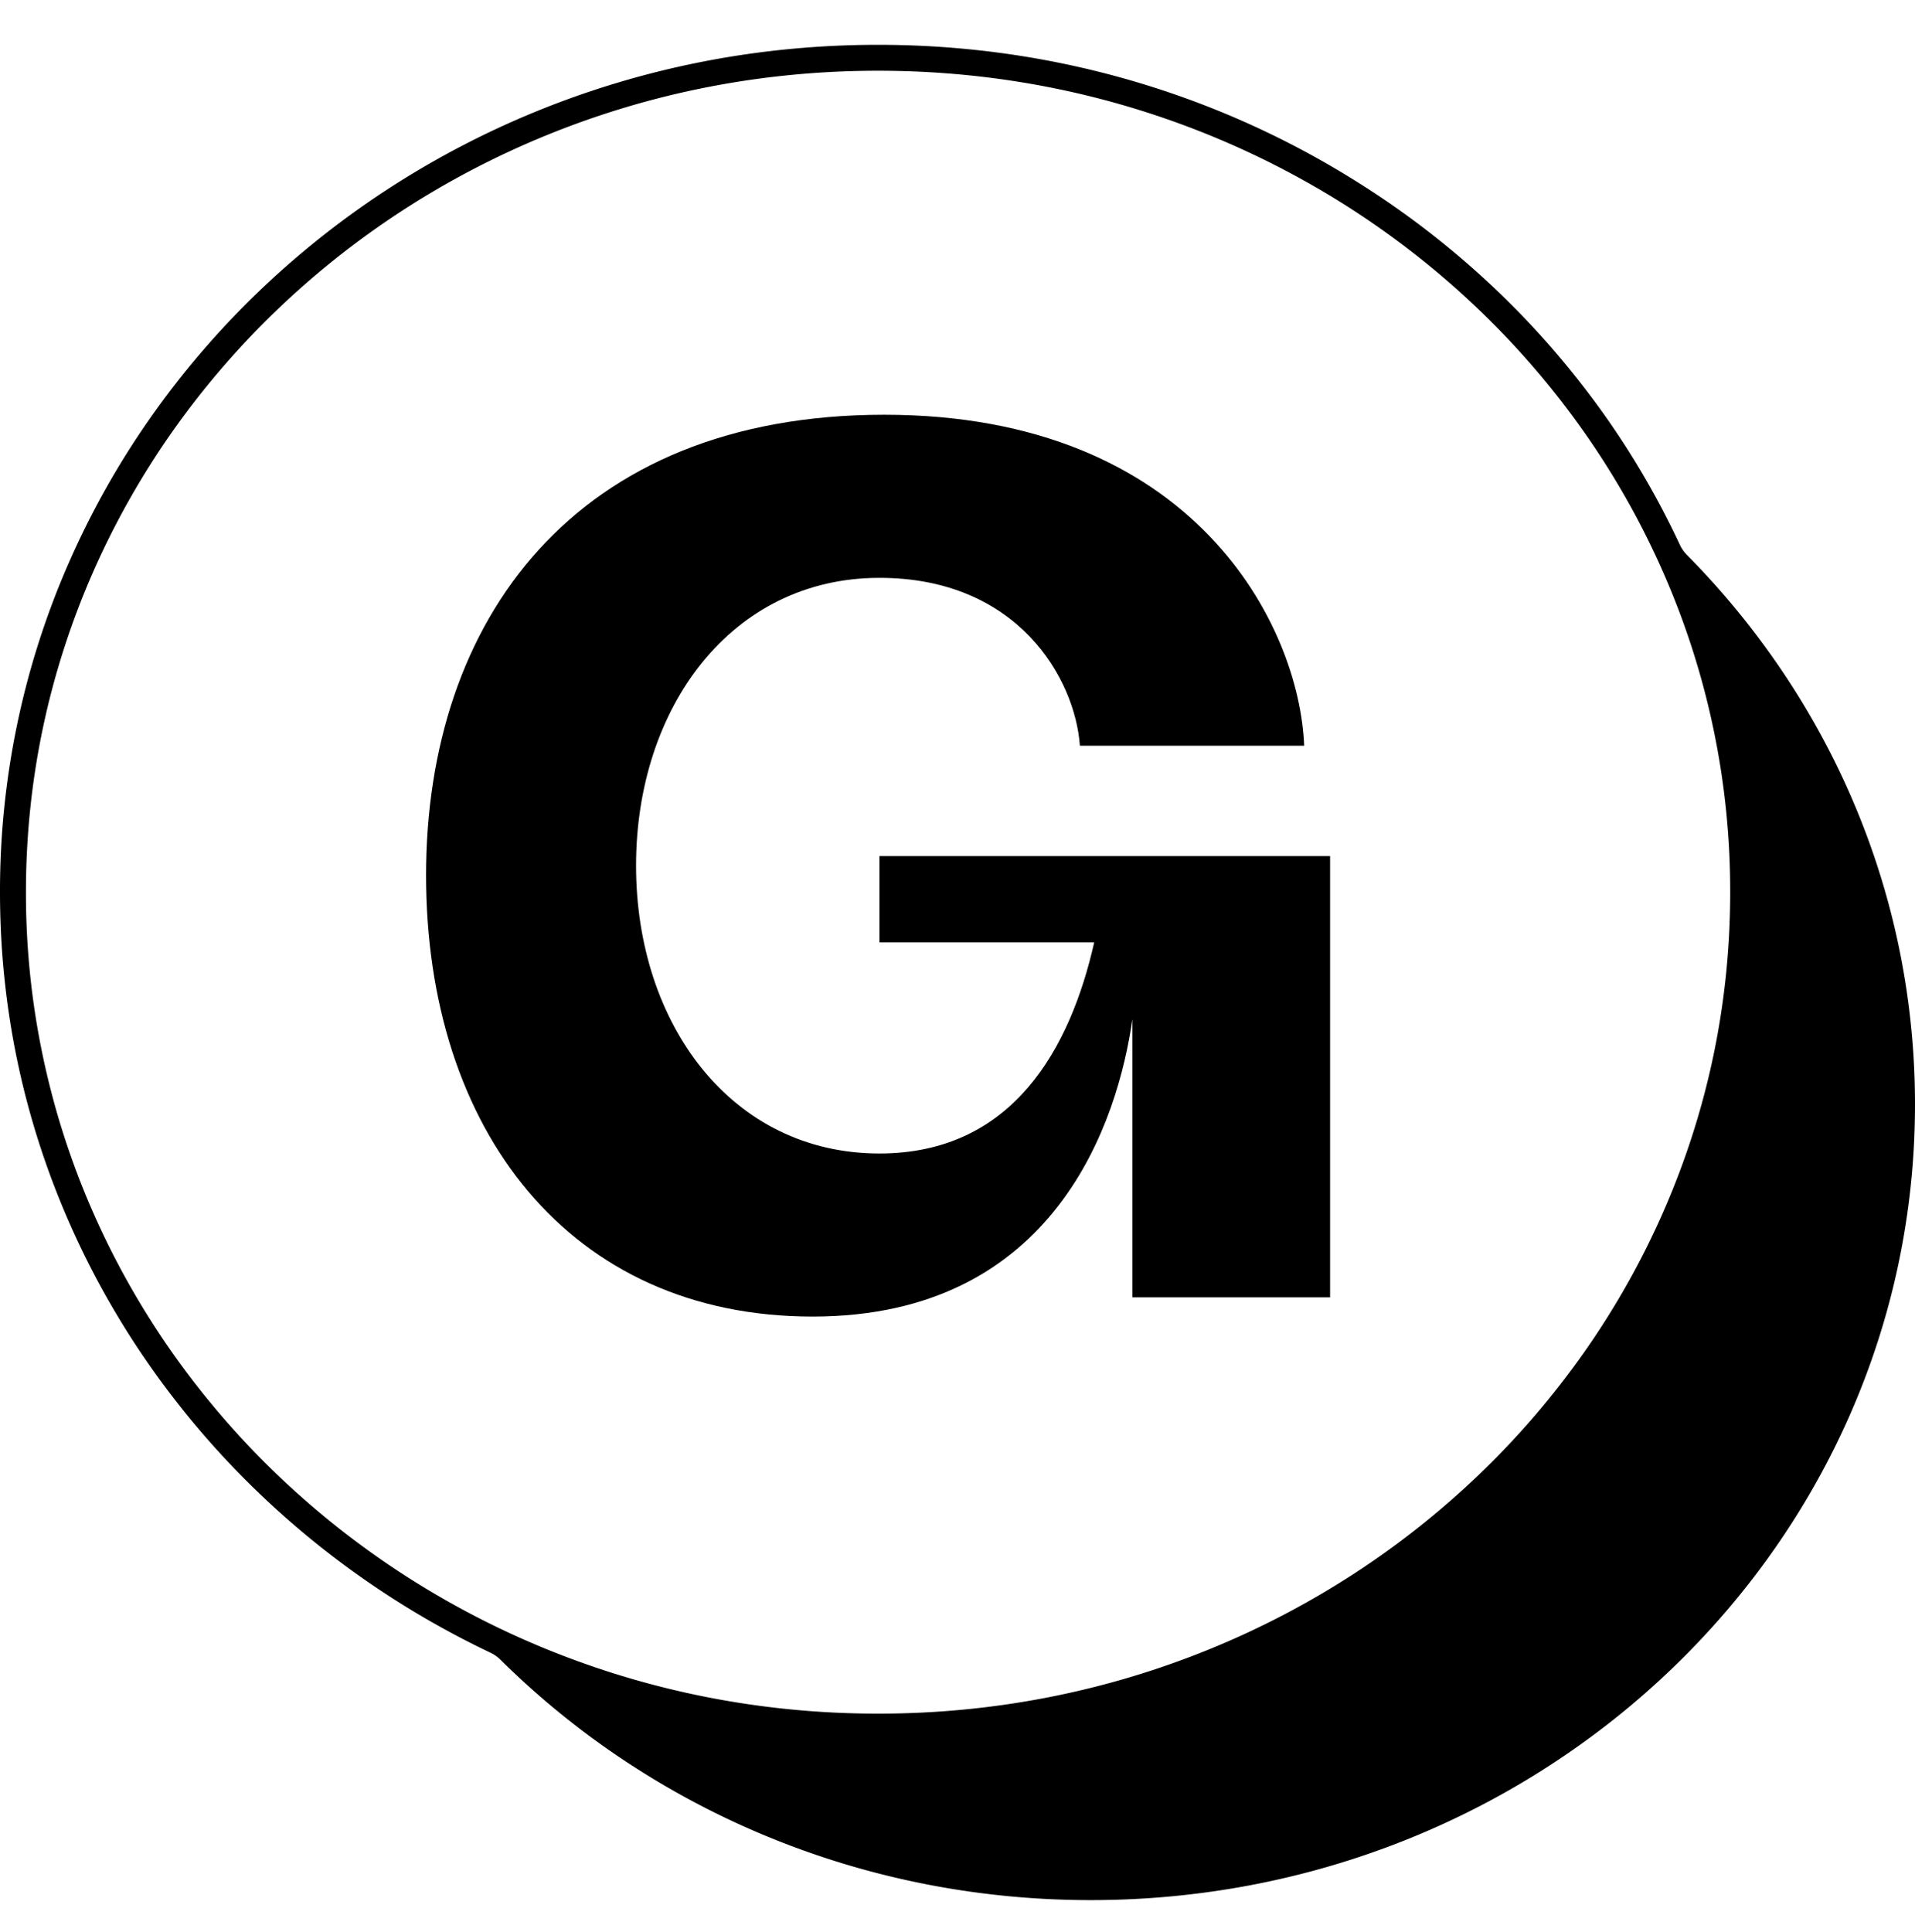
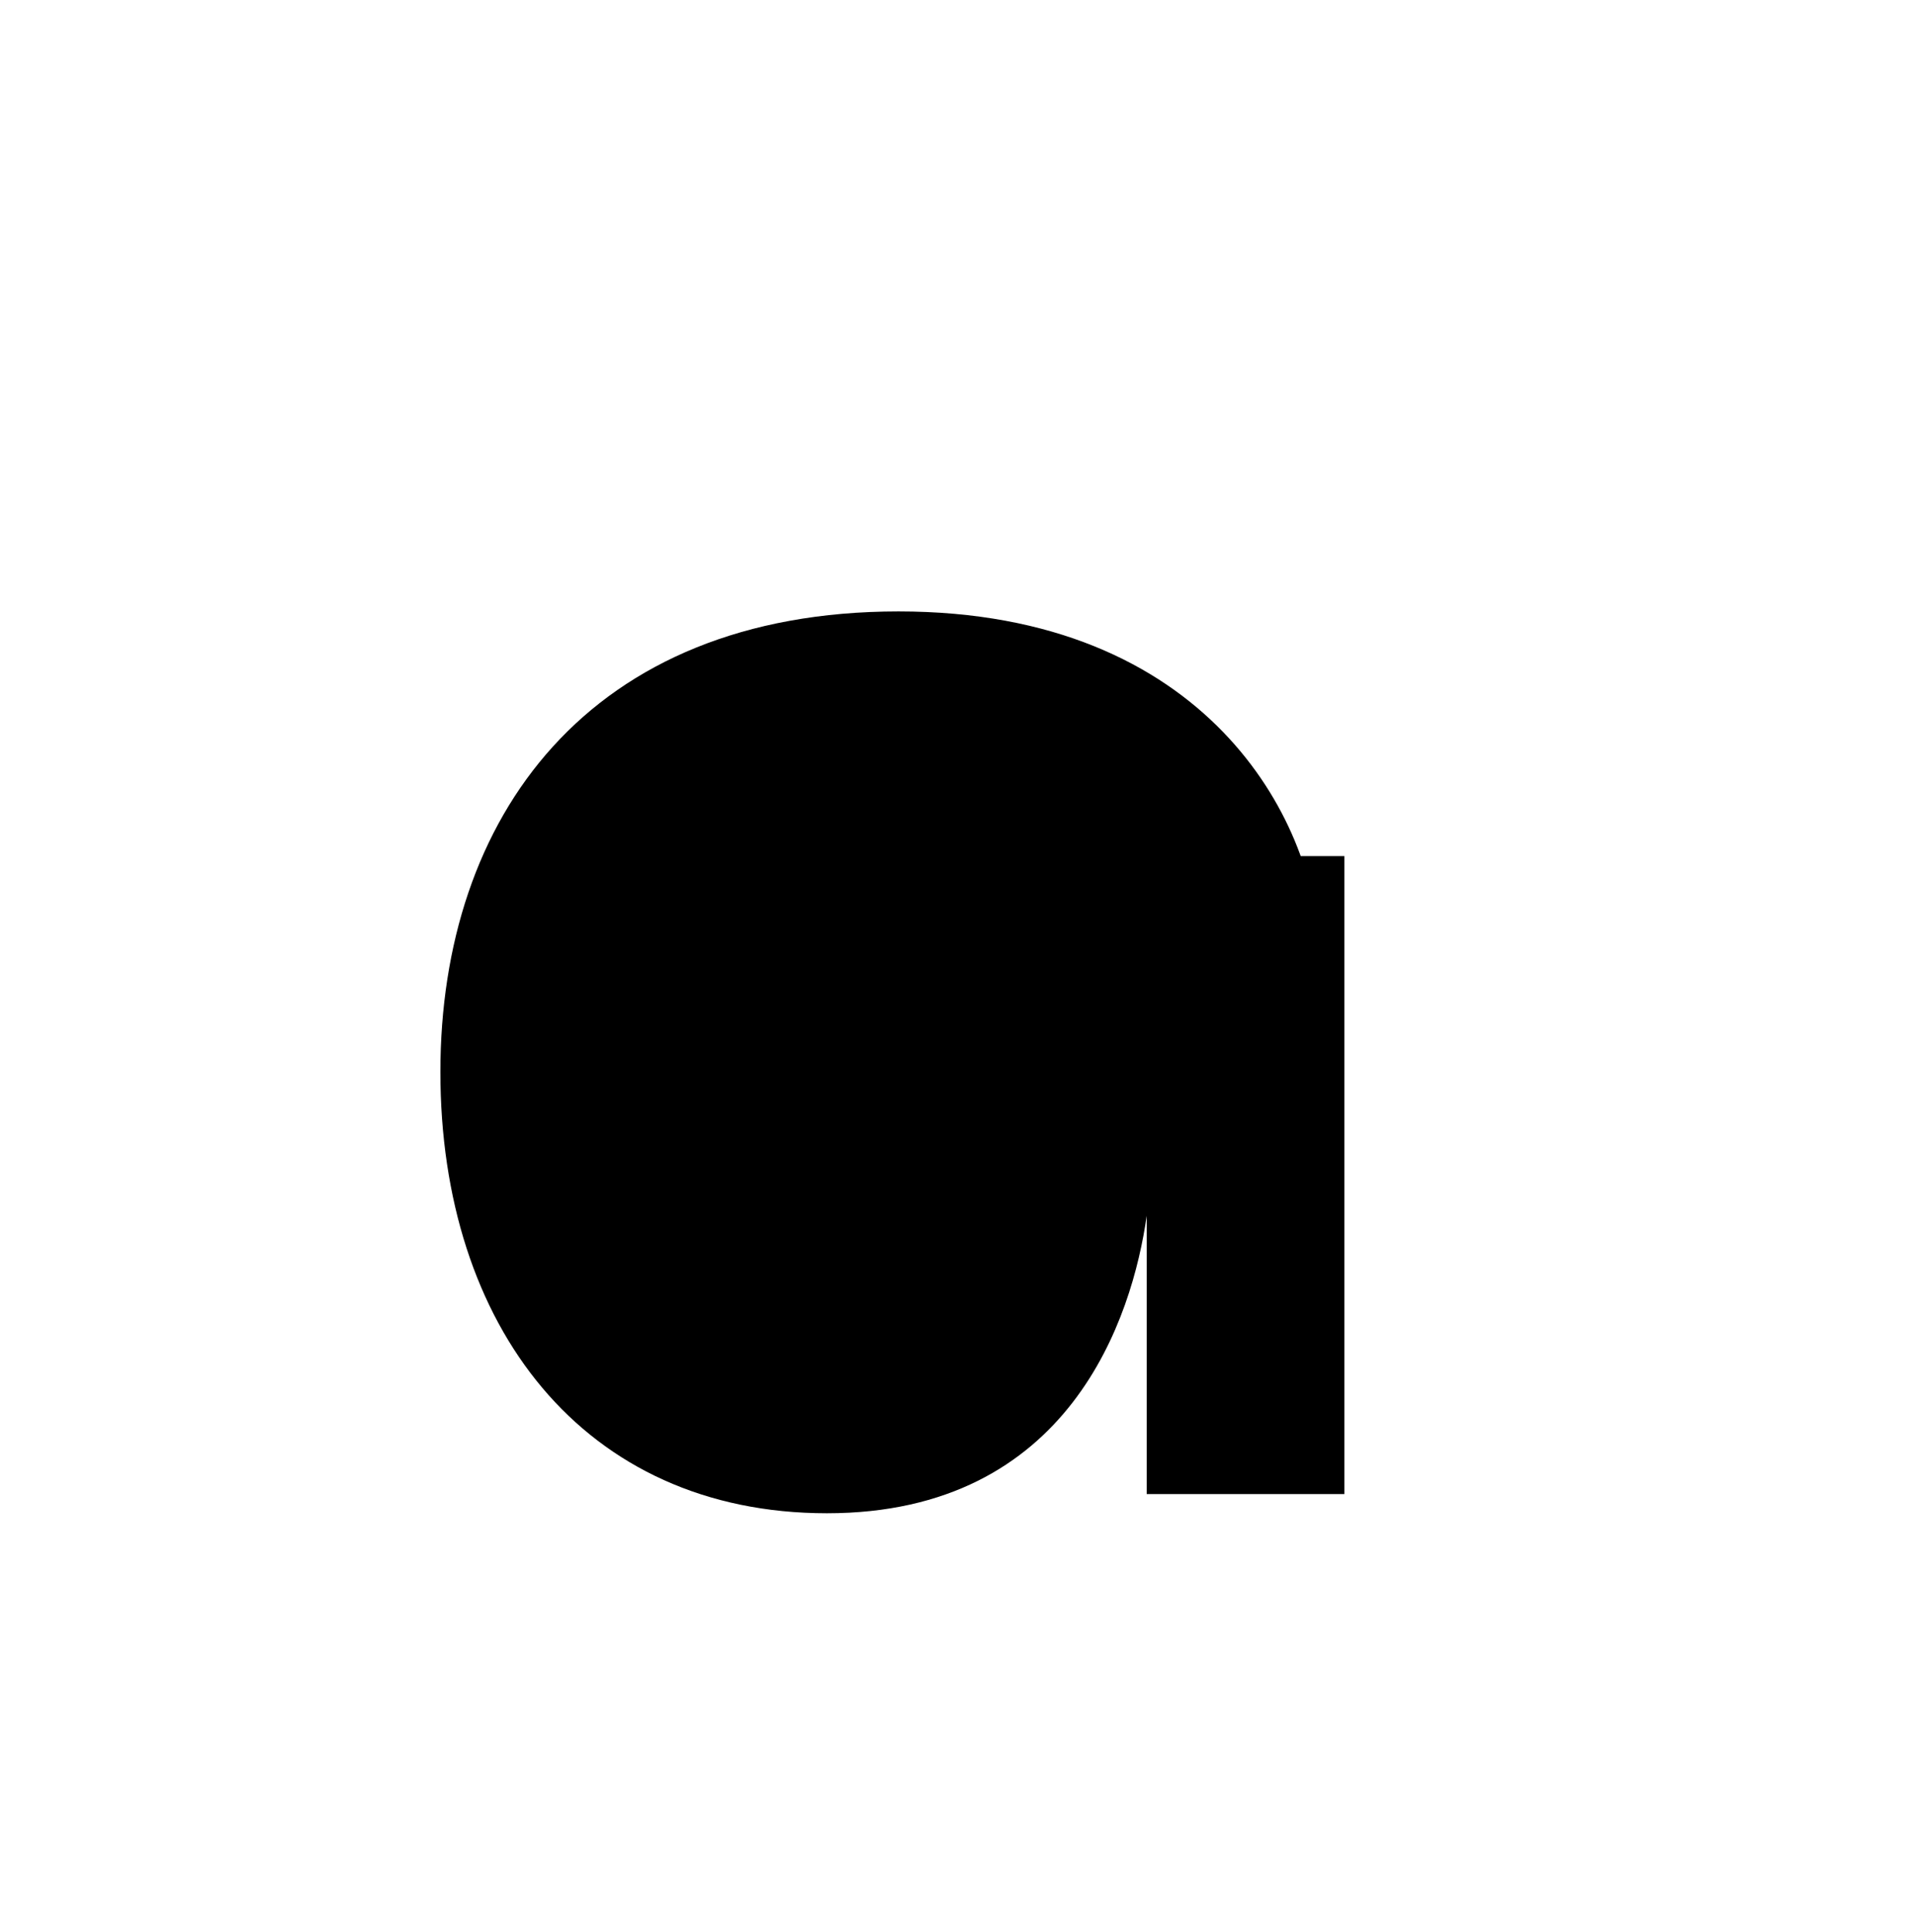
<svg xmlns="http://www.w3.org/2000/svg" width="112" height="113" fill="none">
-   <path fill="#000" d="M98.658 32.449a2.094 2.094 0 0 1-.41-.588 48.98 48.98 0 0 0-4.261-7.379 50.198 50.198 0 0 0-6.254-7.313 51.19 51.19 0 0 0-8.694-6.738 51.997 51.997 0 0 0-7.704-3.92c-6.329-2.58-13.051-3.89-19.98-3.89-6.93 0-13.652 1.31-19.981 3.89a51.95 51.95 0 0 0-8.722 4.567 51.386 51.386 0 0 0-7.6 6.048 50.342 50.342 0 0 0-6.273 7.332 49.044 49.044 0 0 0-4.739 8.42A47.756 47.756 0 0 0 0 52.177c0 6.693 1.36 13.186 4.04 19.298a49.044 49.044 0 0 0 4.738 8.42 50.334 50.334 0 0 0 6.273 7.332 51.347 51.347 0 0 0 7.6 6.048 51.854 51.854 0 0 0 6.043 3.382c.212.102.406.238.573.403 8.756 8.674 20.99 14.061 34.527 14.061 26.623 0 48.206-20.834 48.206-46.534 0-12.465-5.077-23.784-13.343-32.138zm2.534 19.728c0 6.482-1.316 12.77-3.912 18.69a47.523 47.523 0 0 1-4.591 8.158 48.82 48.82 0 0 1-6.084 7.111 49.838 49.838 0 0 1-7.376 5.87 50.475 50.475 0 0 1-8.467 4.432c-6.146 2.507-12.676 3.778-19.408 3.778-6.731 0-13.26-1.271-19.407-3.778a50.42 50.42 0 0 1-8.467-4.433 49.838 49.838 0 0 1-7.376-5.869 48.788 48.788 0 0 1-6.084-7.111 47.518 47.518 0 0 1-4.591-8.159 46.254 46.254 0 0 1-3.912-18.69c0-6.482 1.316-12.77 3.912-18.69a47.518 47.518 0 0 1 4.591-8.158 48.795 48.795 0 0 1 6.084-7.111 49.843 49.843 0 0 1 7.376-5.869 50.461 50.461 0 0 1 8.467-4.432c6.146-2.508 12.676-3.779 19.407-3.779 6.732 0 13.262 1.271 19.408 3.779a50.424 50.424 0 0 1 8.467 4.432 49.843 49.843 0 0 1 7.376 5.869 48.825 48.825 0 0 1 6.084 7.111 47.523 47.523 0 0 1 4.591 8.159 46.253 46.253 0 0 1 3.912 18.69z" />
-   <path fill="#000" d="M51.435 55.114h12.56c-1.396 6.171-4.745 12.343-12.56 12.343-8.653 0-14.235-7.574-14.235-16.832 0-9.257 5.582-16.832 14.235-16.832 8.094 0 11.444 5.891 11.723 9.819h13.118c-.279-7.013-6.42-19.357-24.562-19.357-18.143 0-26.795 12.063-26.795 26.931 0 14.869 8.374 25.809 22.609 25.809 14.235 0 17.863-11.502 18.7-17.393v16.27h11.563V50.065H51.435v5.05z" />
+   <path fill="#000" d="M51.435 55.114h12.56h13.118c-.279-7.013-6.42-19.357-24.562-19.357-18.143 0-26.795 12.063-26.795 26.931 0 14.869 8.374 25.809 22.609 25.809 14.235 0 17.863-11.502 18.7-17.393v16.27h11.563V50.065H51.435v5.05z" />
</svg>